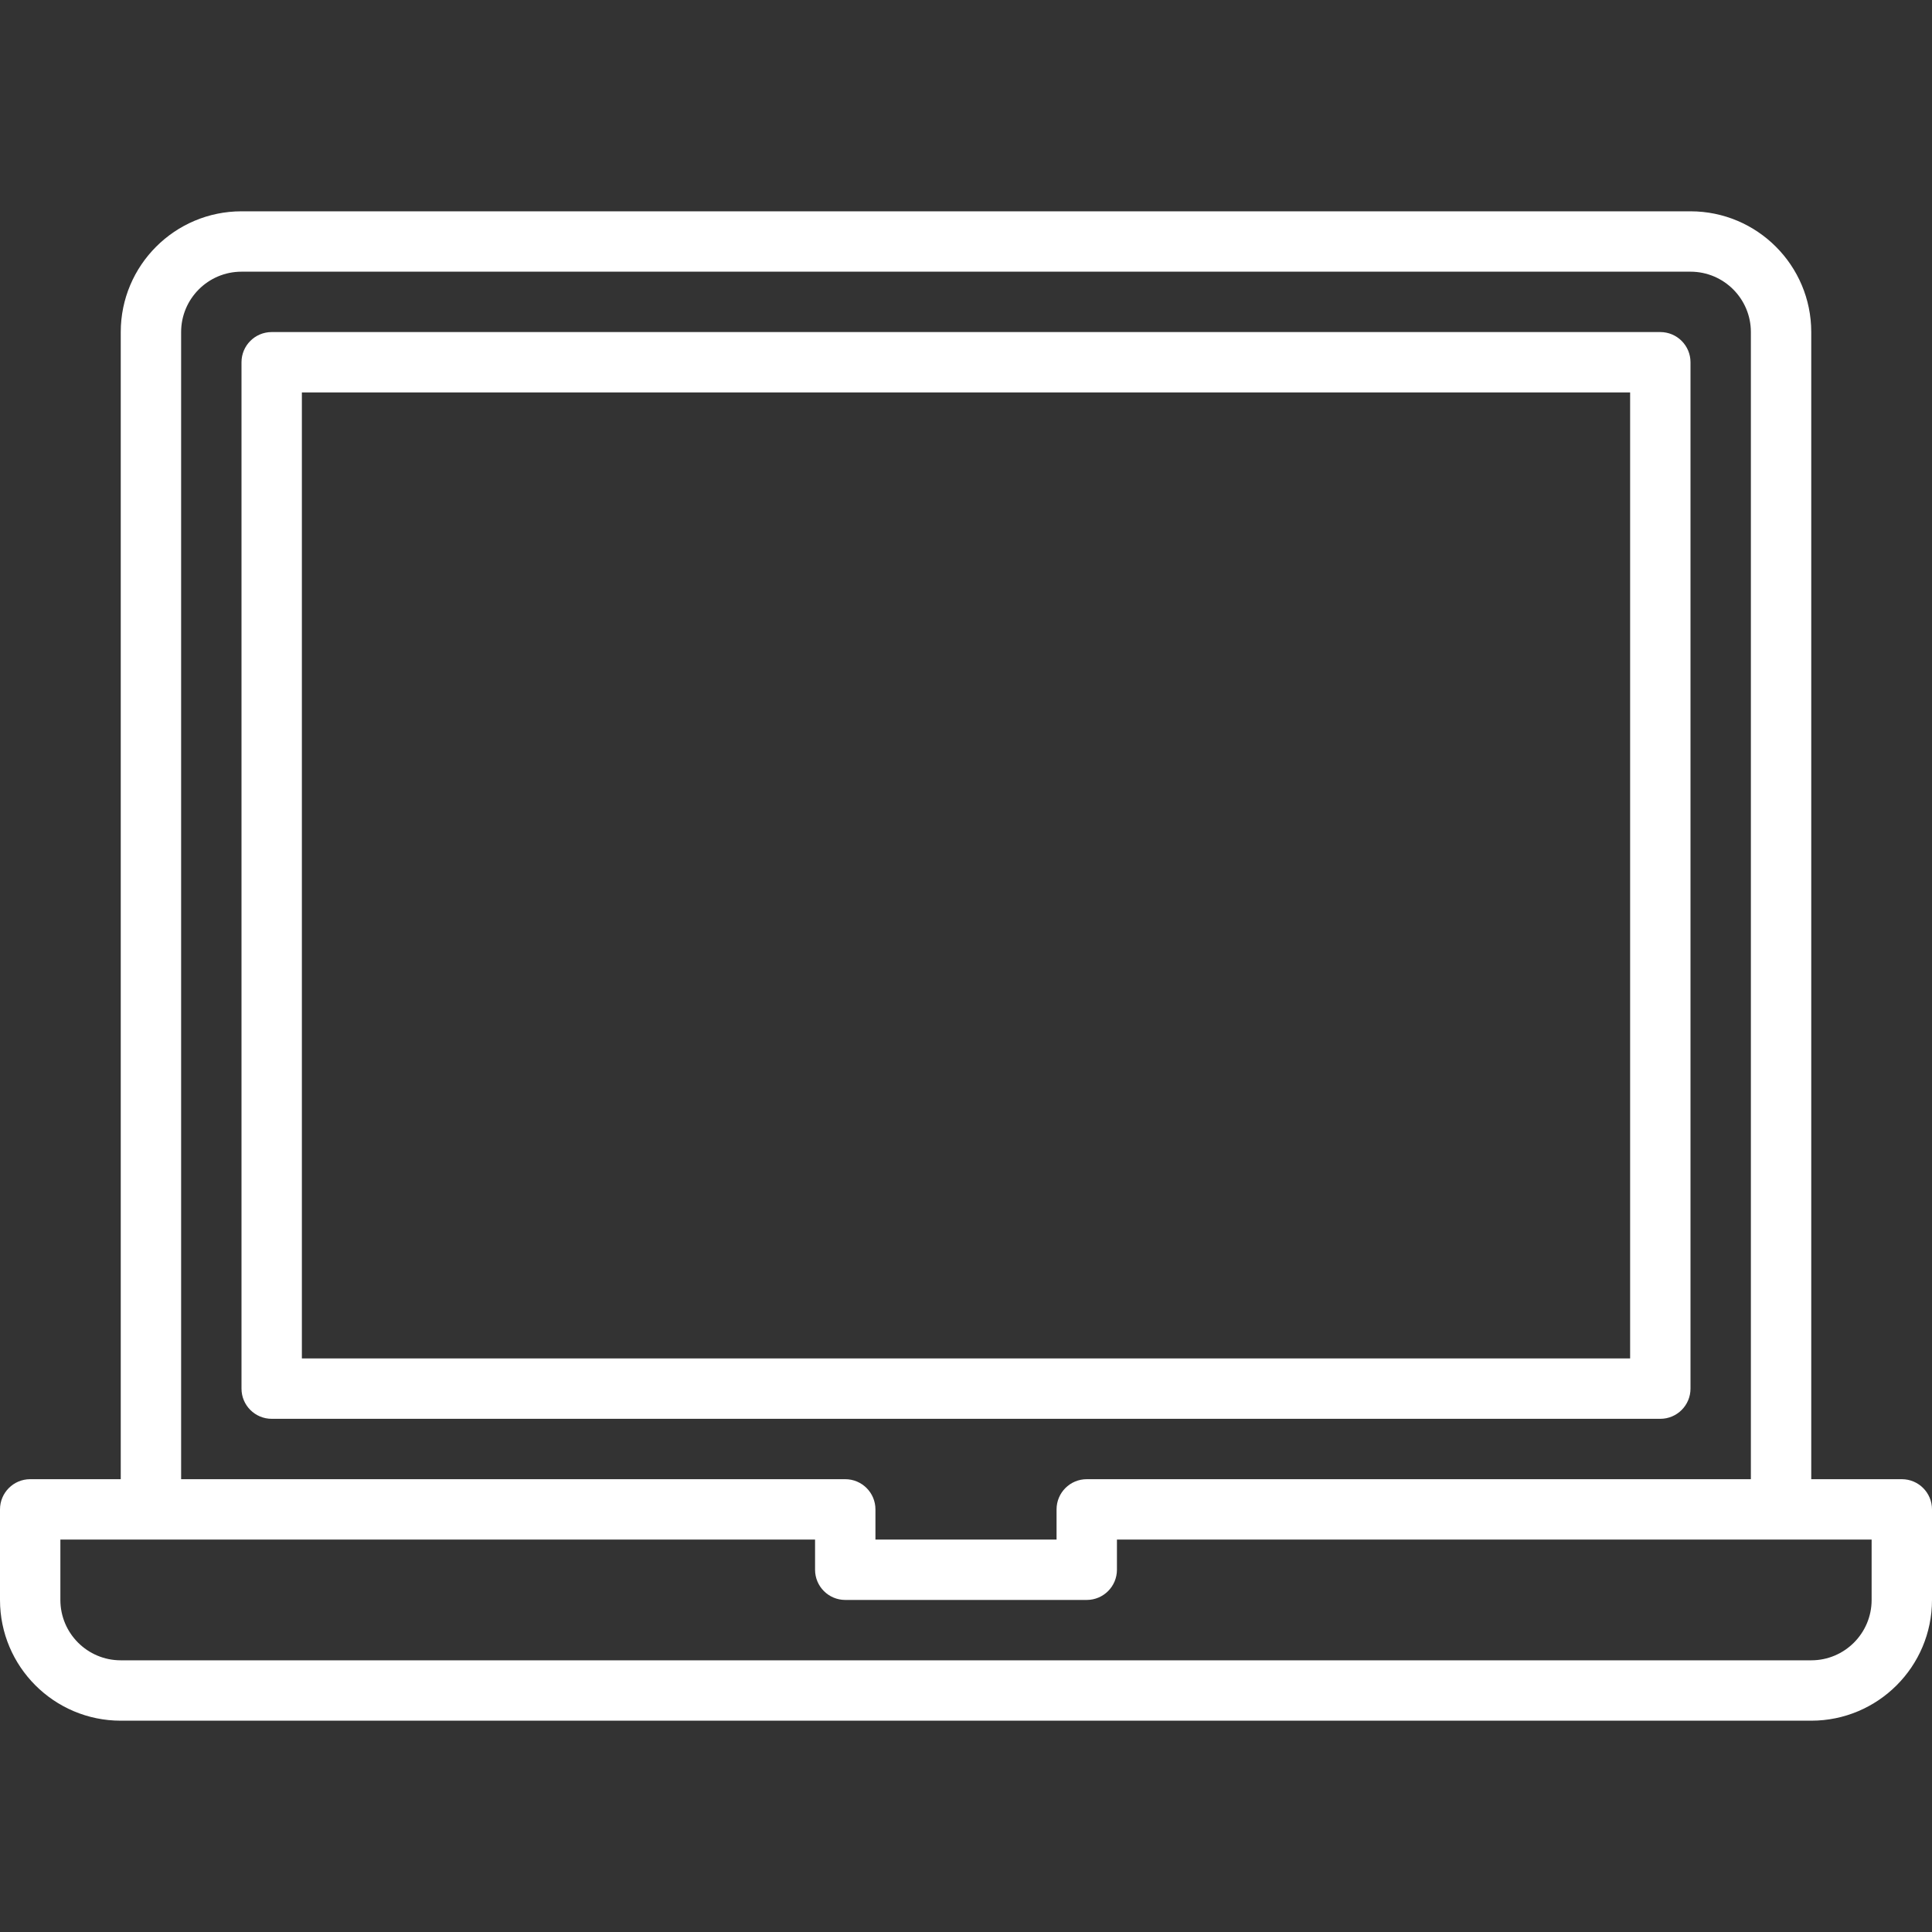
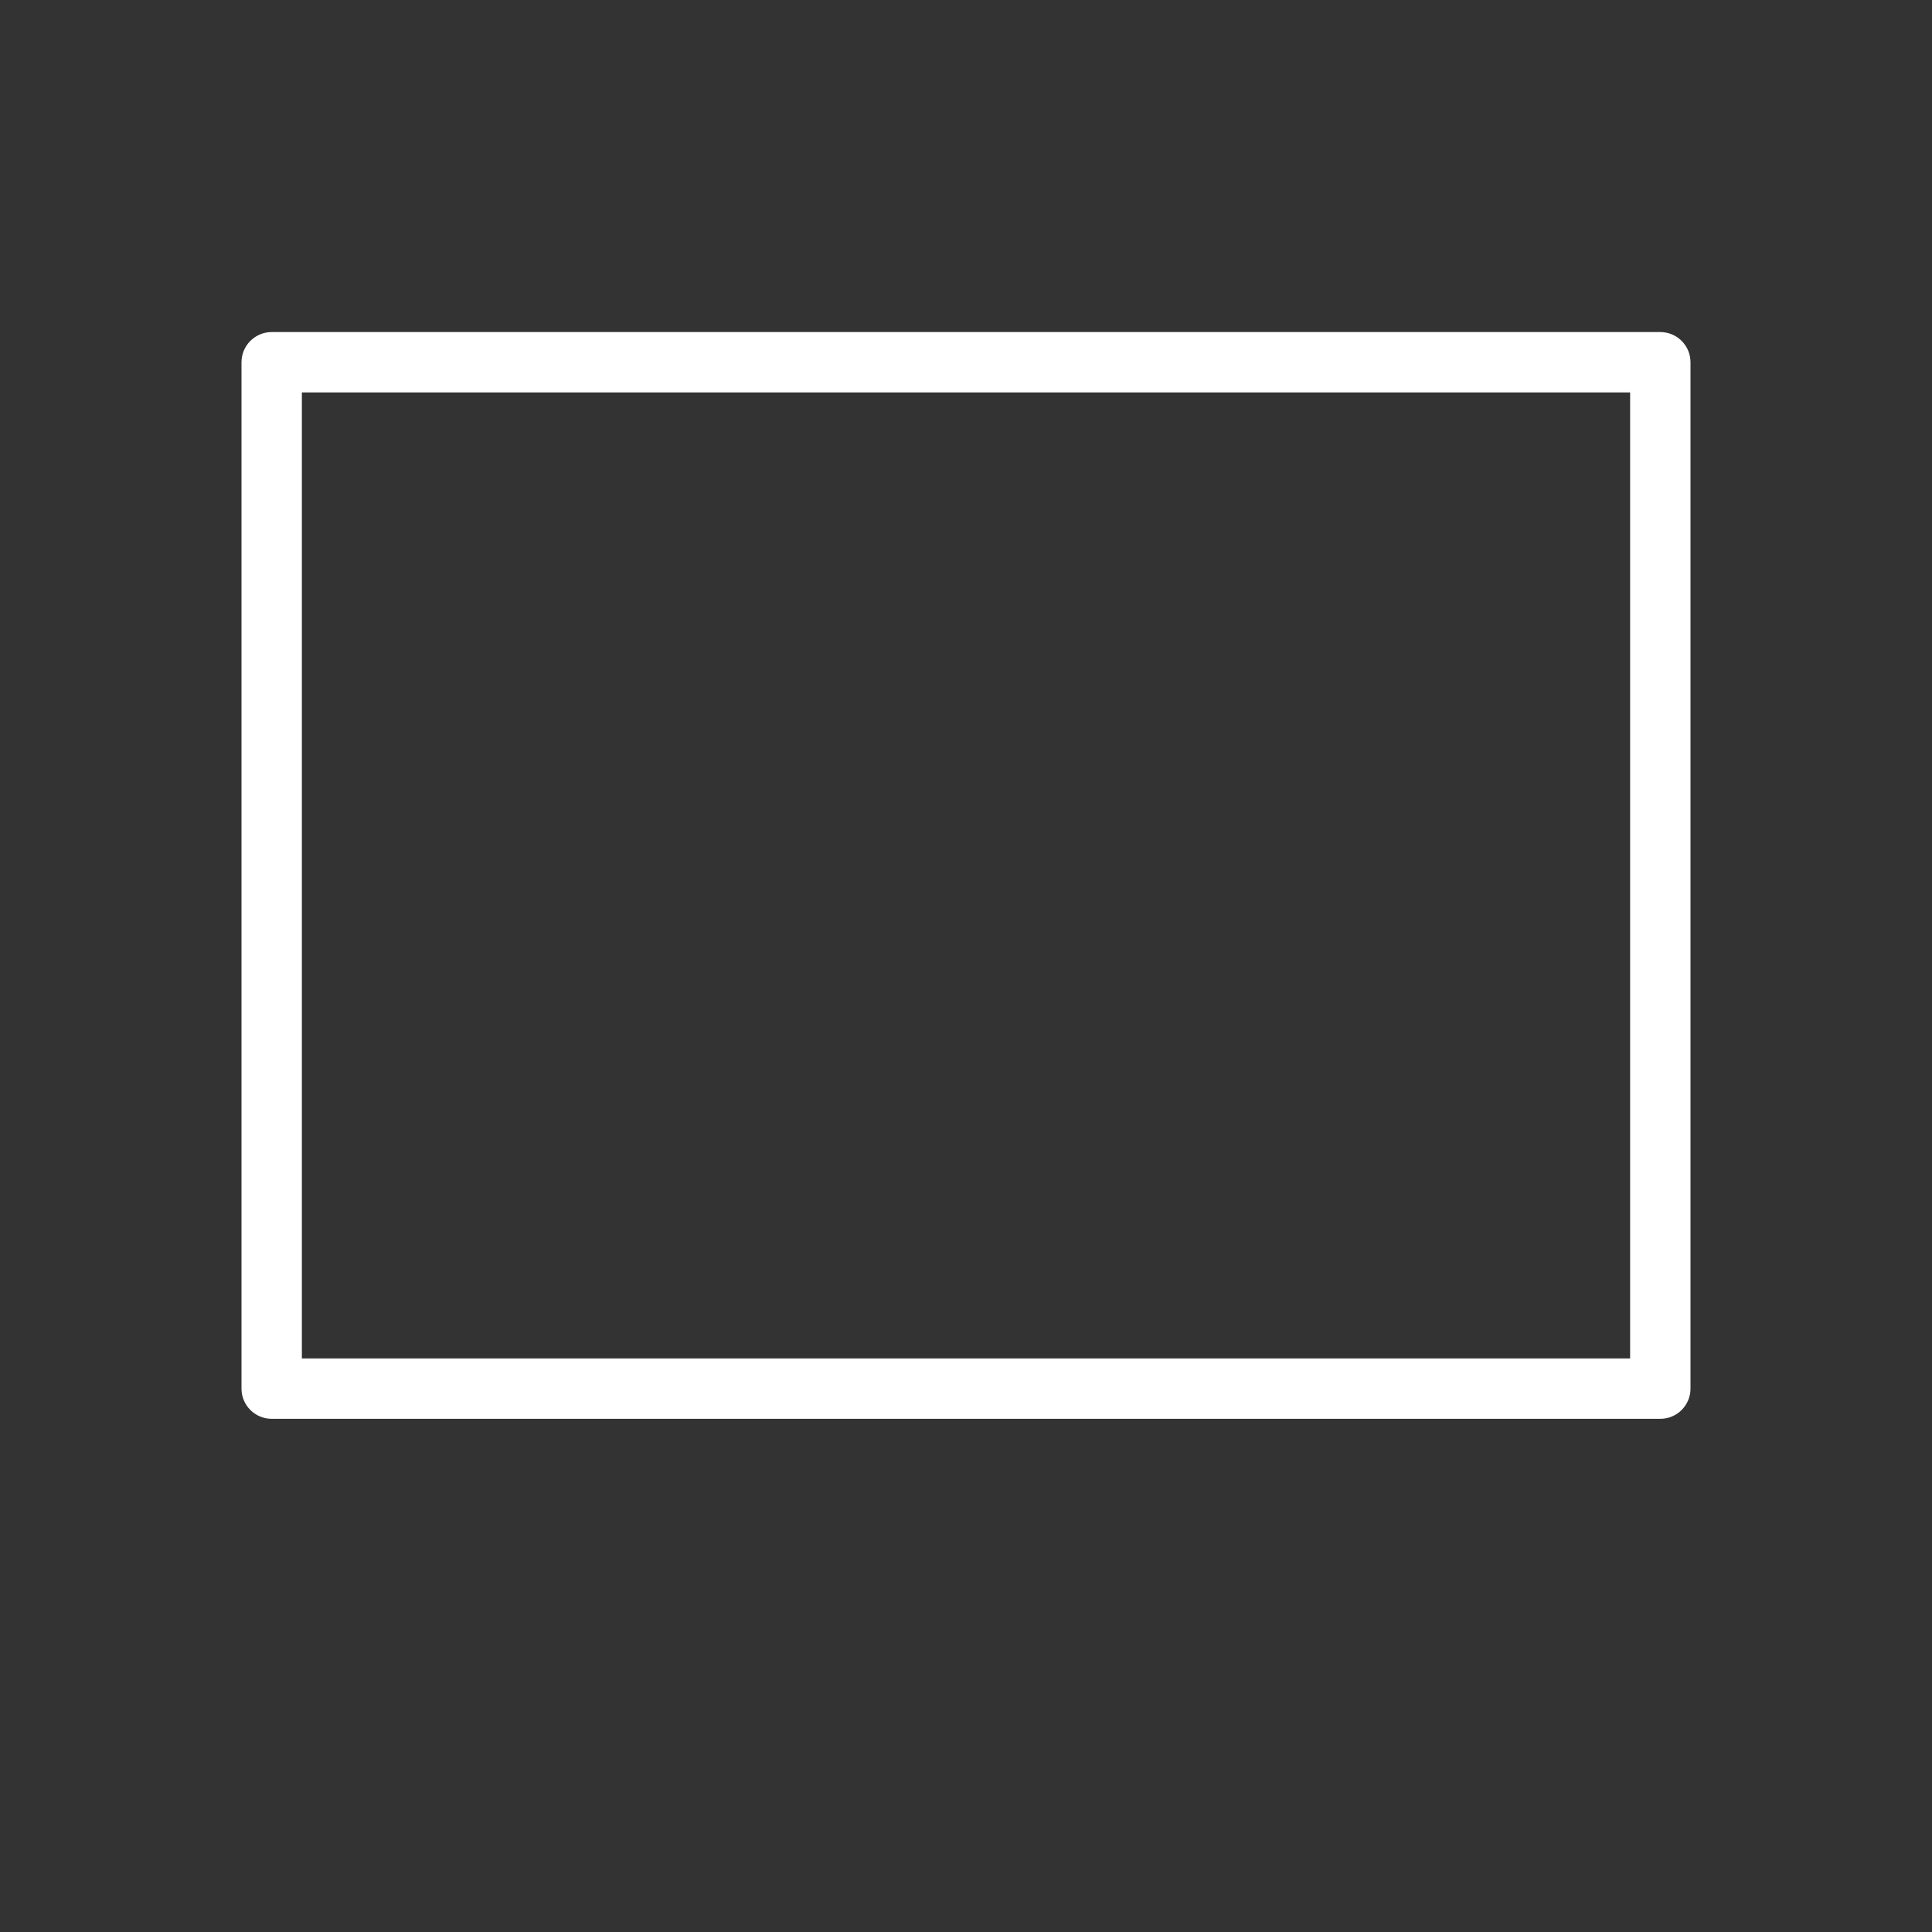
<svg xmlns="http://www.w3.org/2000/svg" version="1.1" id="Layer_1" x="0px" y="0px" viewBox="0 0 800 800" style="enable-background:new 0 0 800 800;" xml:space="preserve">
  <rect x="0" y="0" width="800" height="800" fill="#333333" stroke="none" />
  <style type="text/css">
	.st0{fill:#FFFFFF;}
</style>
  <g>
    <path class="st0" d="M700,575V150c0-6.9-5.6-12.5-12.5-12.5h-575c-6.9,0-12.5,5.6-12.5,12.5v425c0,6.9,5.6,12.5,12.5,12.5h575   C694.4,587.5,700,581.9,700,575z M675,562.5H125v-400h550V562.5z" />
-     <path class="st0" d="M787.5,612.5H750v-475c0-27.6-22.4-50-50-50H100c-27.6,0-50,22.4-50,50v475H12.5C5.6,612.5,0,618.1,0,625v37.5   c0,27.6,22.4,50,50,50h700c27.6,0,50-22.4,50-50V625C800,618.1,794.4,612.5,787.5,612.5z M75,137.5c0-13.8,11.2-25,25-25h600   c13.8,0,25,11.2,25,25v475H450c-6.9,0-12.5,5.6-12.5,12.5v12.5h-75V625c0-6.9-5.6-12.5-12.5-12.5H75V137.5z M775,662.5   c0,13.8-11.2,25-25,25H50c-13.8,0-25-11.2-25-25v-25h312.5V650c0,6.9,5.6,12.5,12.5,12.5h100c6.9,0,12.5-5.6,12.5-12.5v-12.5H775   V662.5z" />
  </g>
</svg>